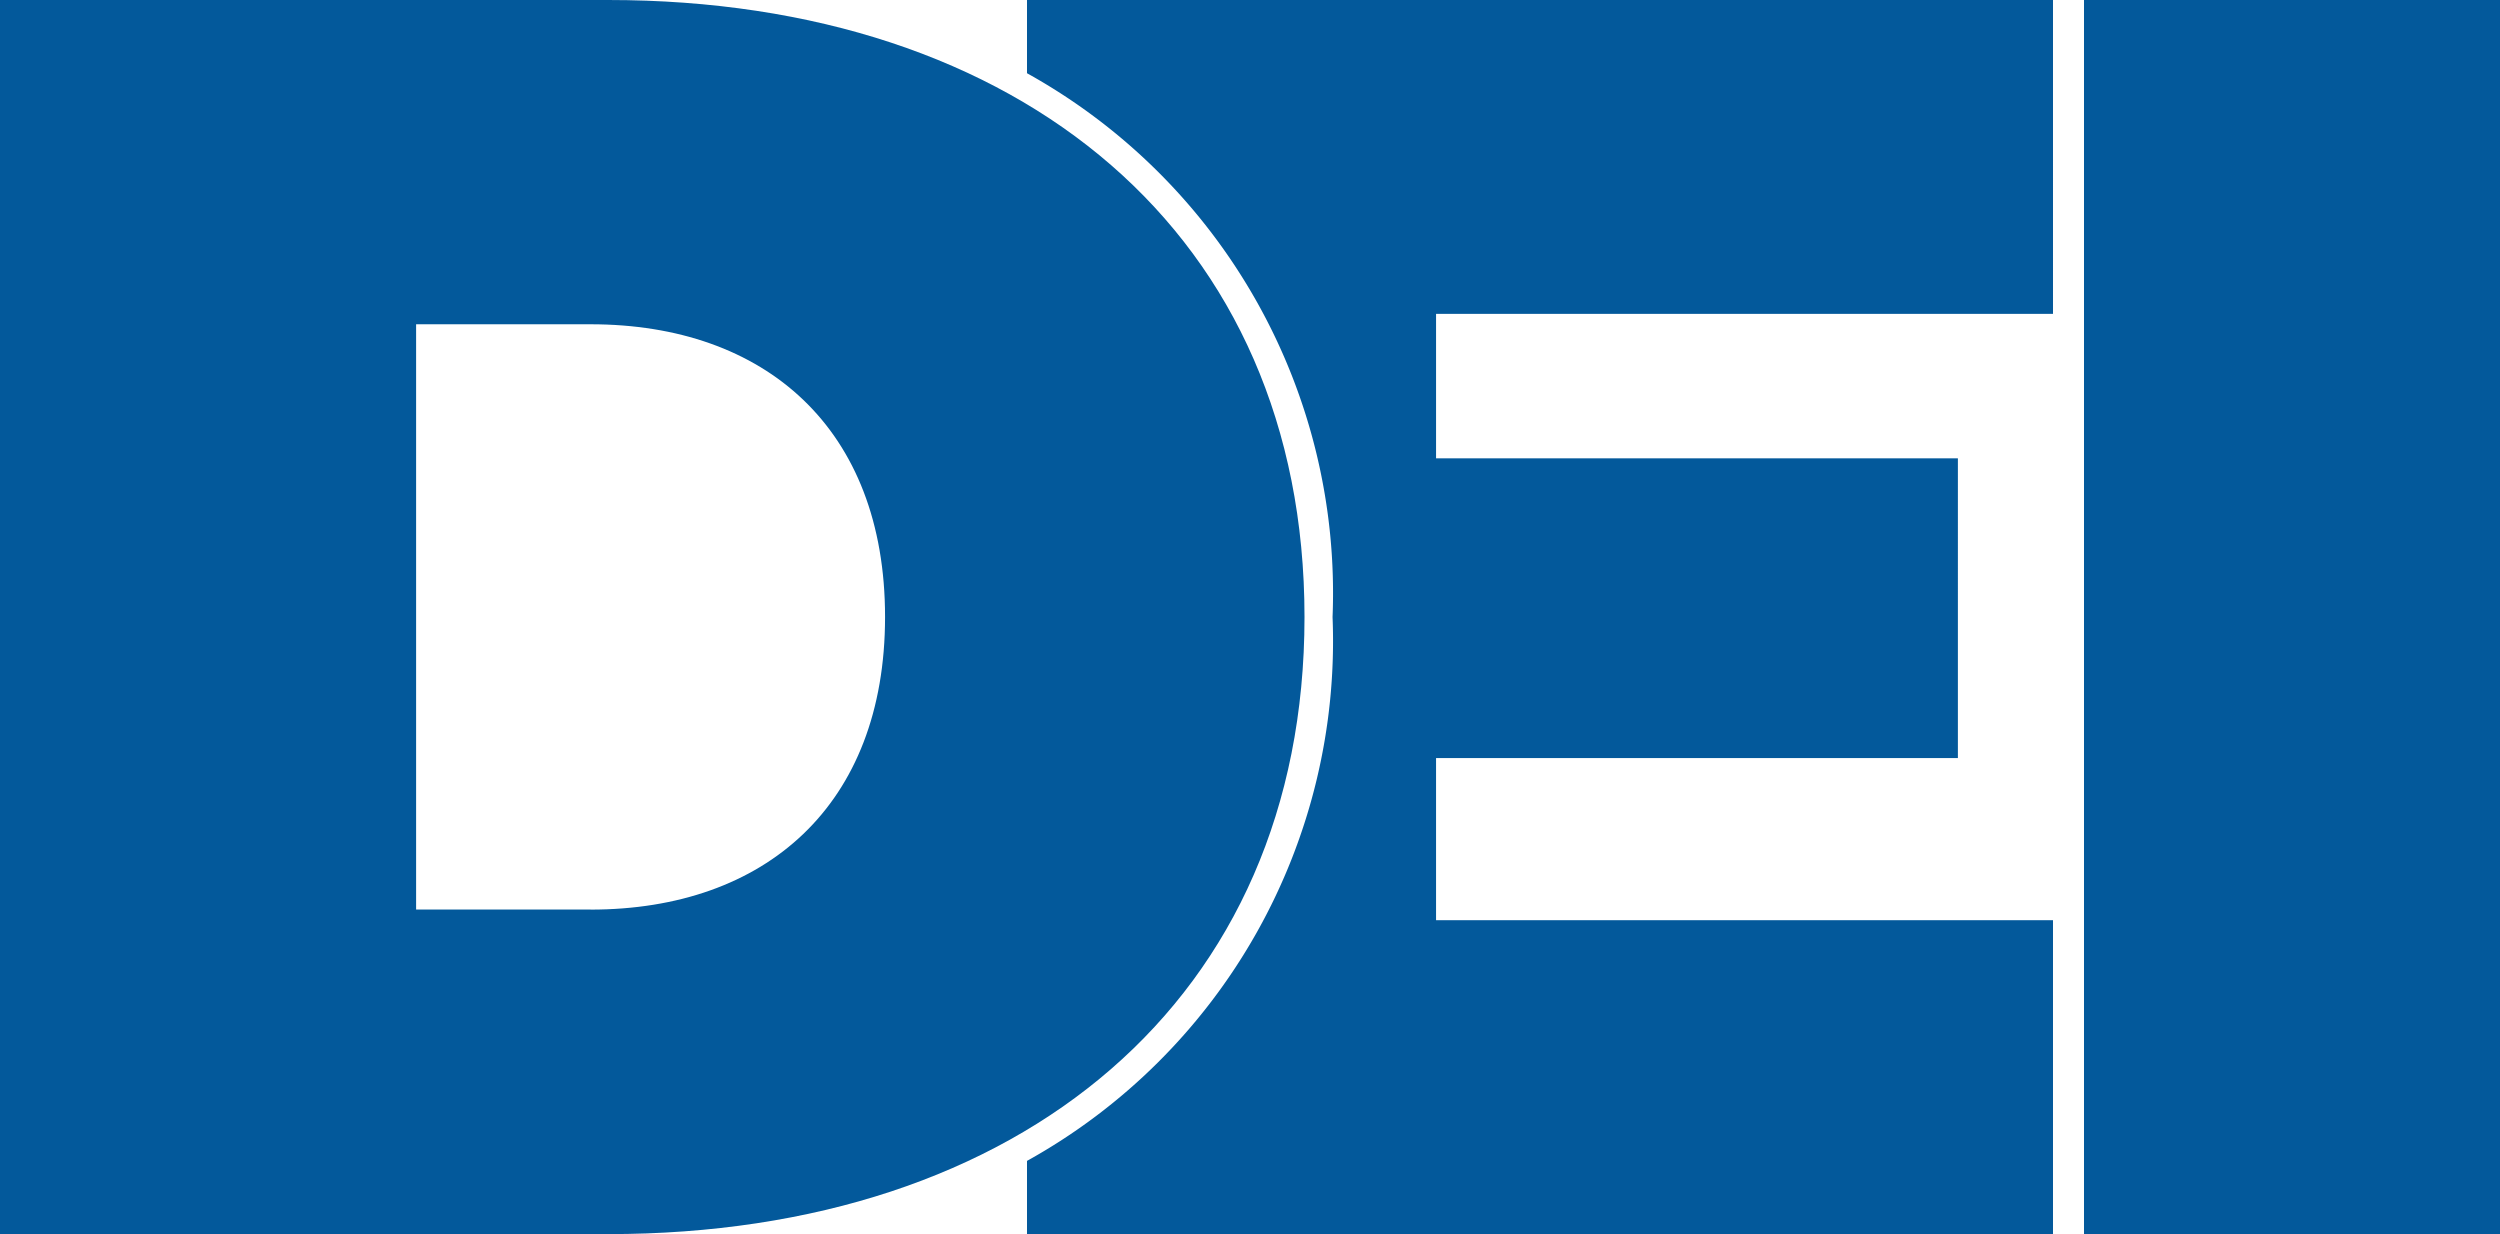
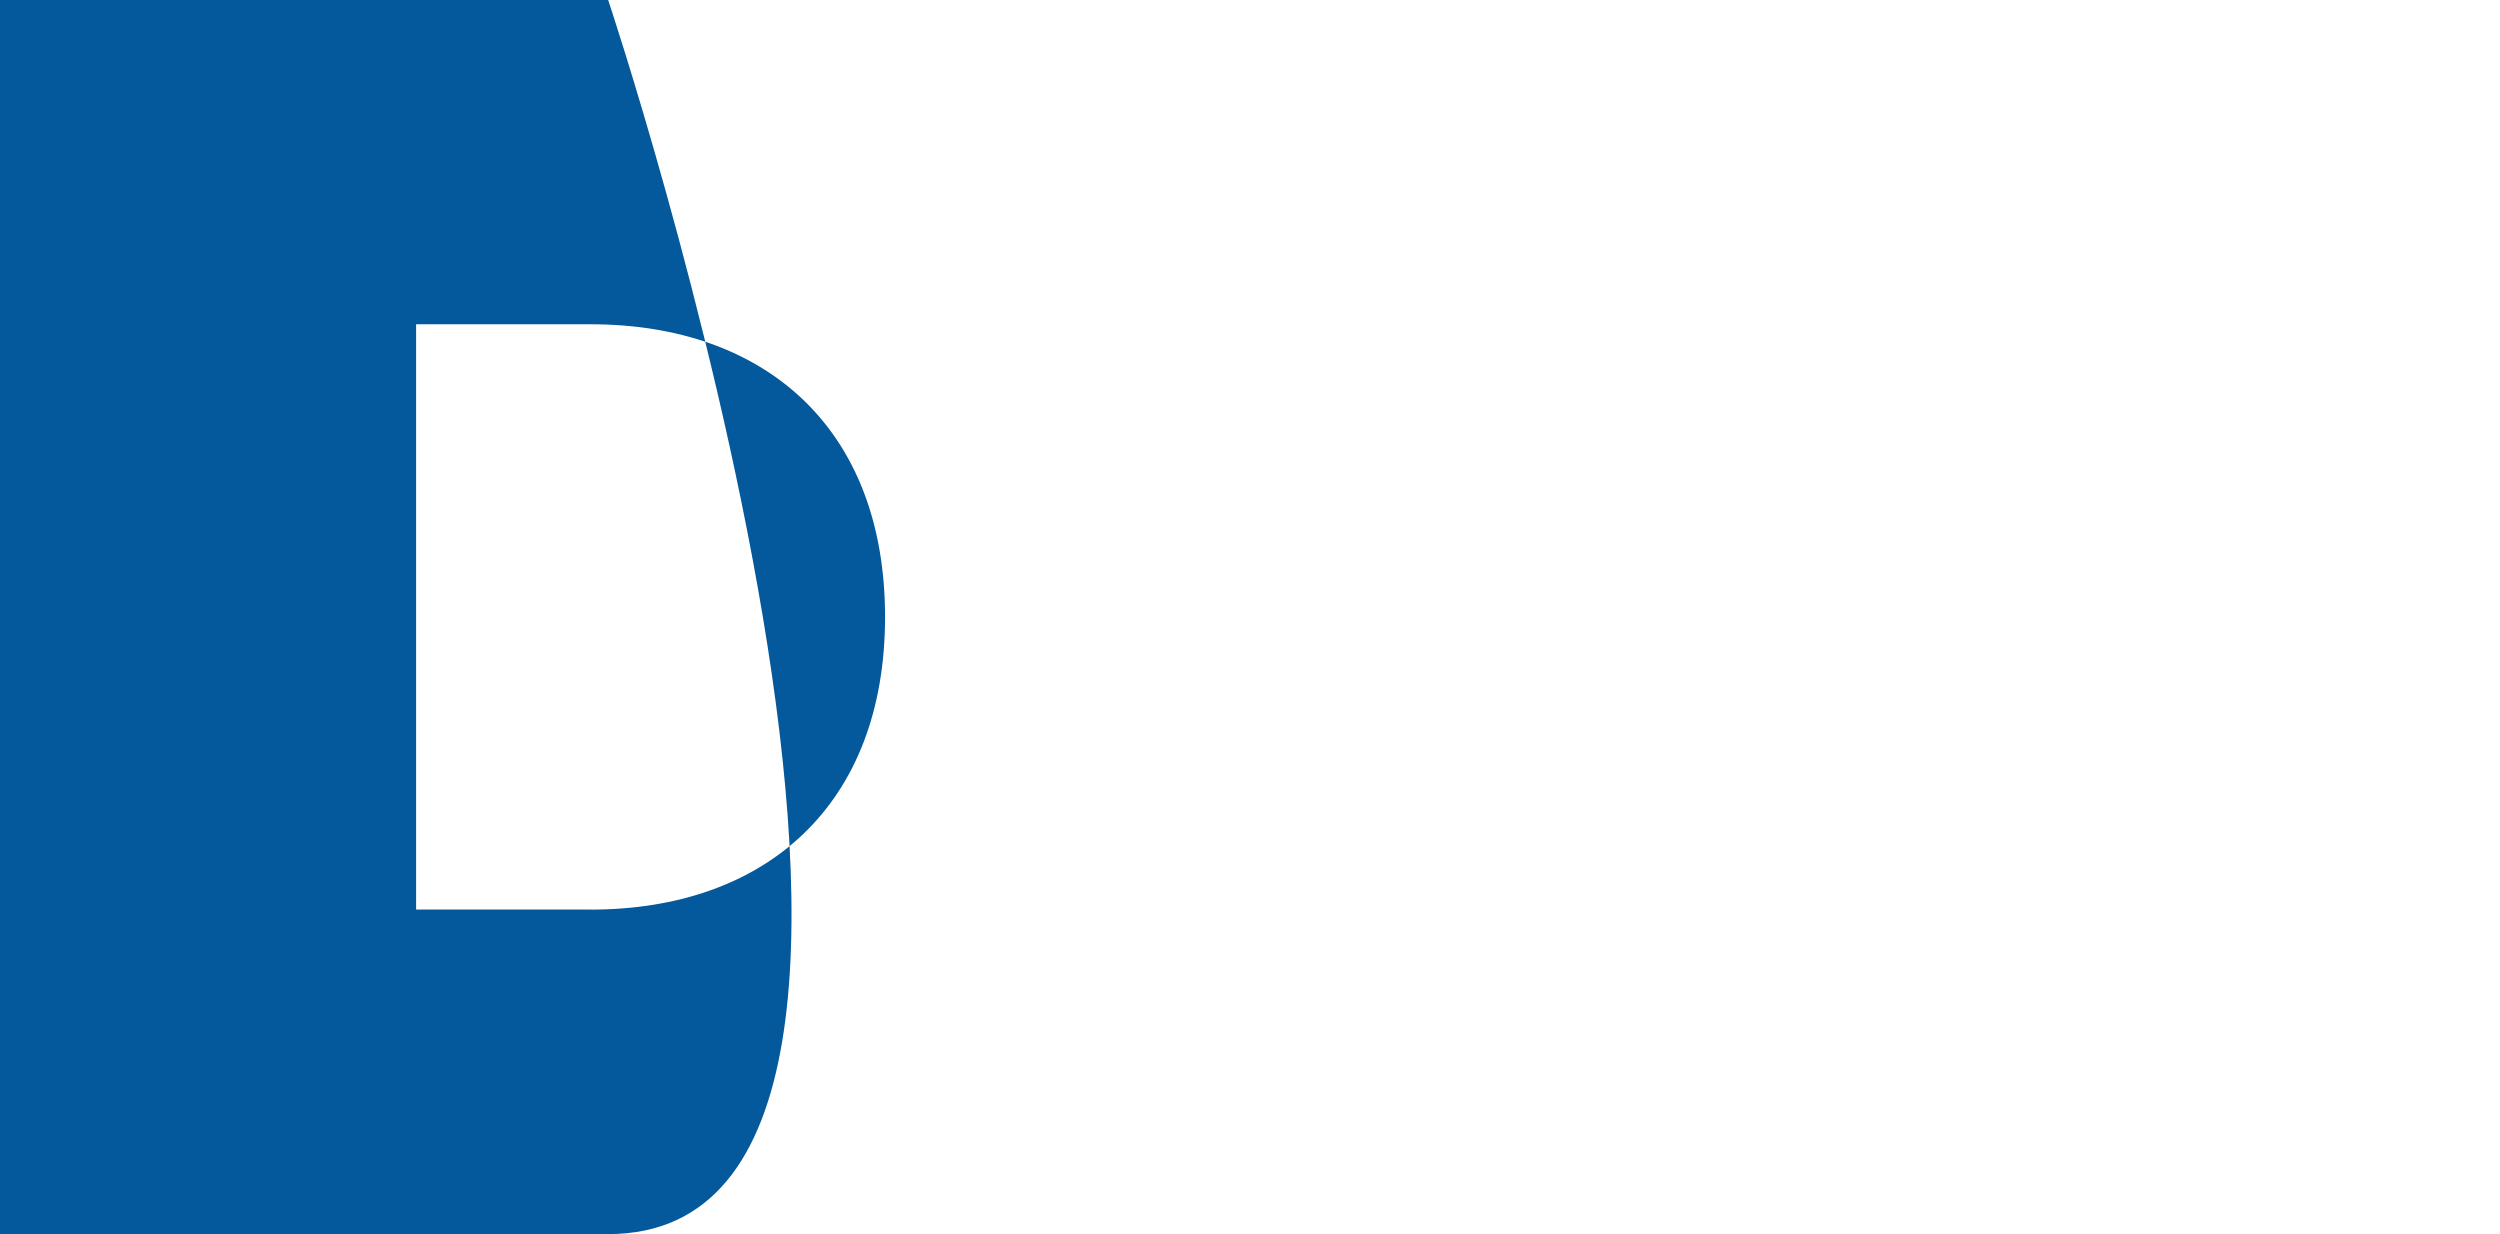
<svg xmlns="http://www.w3.org/2000/svg" id="Layer_1" data-name="Layer 1" width="45" height="22.213" viewBox="0 0 45 22.213">
  <g id="Group_15039" data-name="Group 15039">
    <g id="Group_15038" data-name="Group 15038">
      <g id="I_Top" data-name="I Top" transform="translate(37.512)">
-         <path id="Path_6143" data-name="Path 6143" d="M514.75,0h7.488V22.212H514.75Z" transform="translate(-514.75)" fill="#03599b" />
+         </g>
+       <g id="D_Top" data-name="D Top">
+         <path id="Path_6144" data-name="Path 6144" d="M0,0H10.947S18.373,22.214,10.947,22.214H0ZM10.631,16.373c3.141,0,5.3-1.873,5.3-5.268s-2.158-5.268-5.3-5.268H7.49V16.372h3.141Z" fill="#03599b" />
      </g>
-       <g id="D_Top" data-name="D Top">
-         <path id="Path_6144" data-name="Path 6144" d="M0,0H10.947c7.425,0,12.534,4.22,12.534,11.107S18.373,22.214,10.947,22.214H0ZM10.631,16.373c3.141,0,5.3-1.873,5.3-5.268s-2.158-5.268-5.3-5.268H7.49V16.372h3.141Z" fill="#03599b" />
-       </g>
-       <path id="Path_6145" data-name="Path 6145" d="M261.033,16.564V13.645h9.393V8.25h-9.393v-2.6h11.105V0H253.67V1.318a10.7,10.7,0,0,1,5.5,9.789,10.7,10.7,0,0,1-5.5,9.789v1.318h18.468V16.564Z" transform="translate(-235.184)" fill="#03599b" />
    </g>
  </g>
</svg>